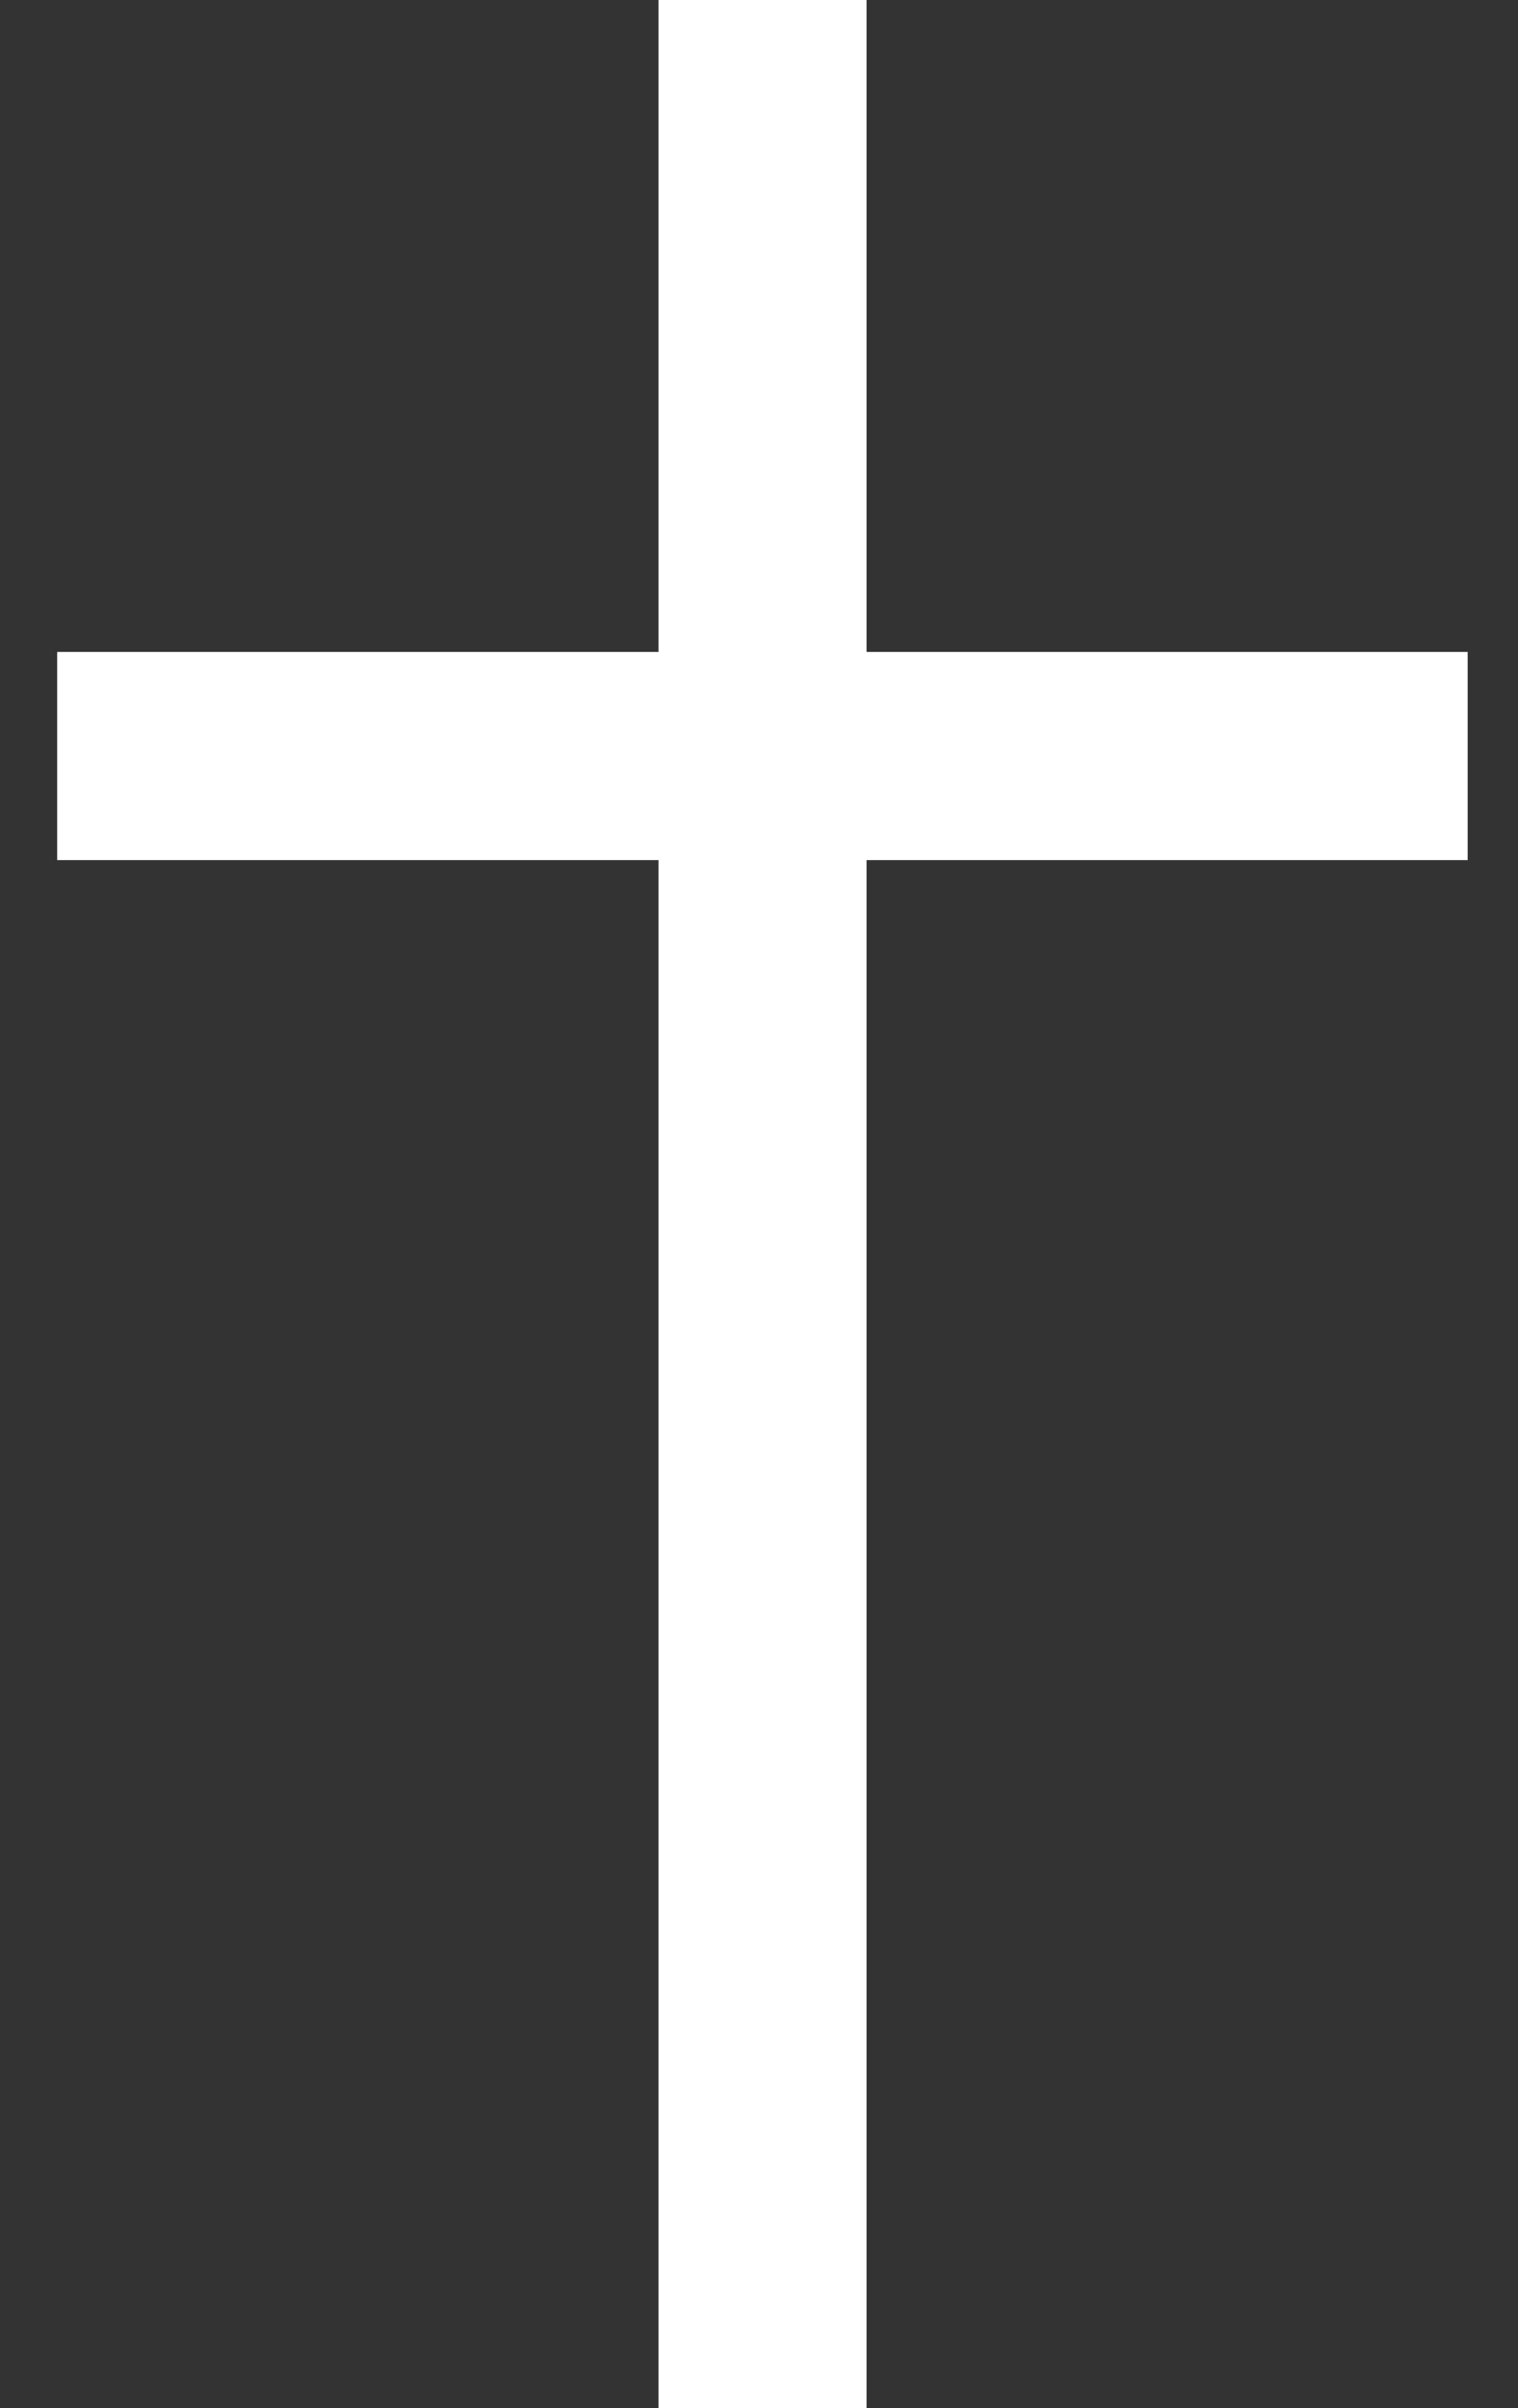
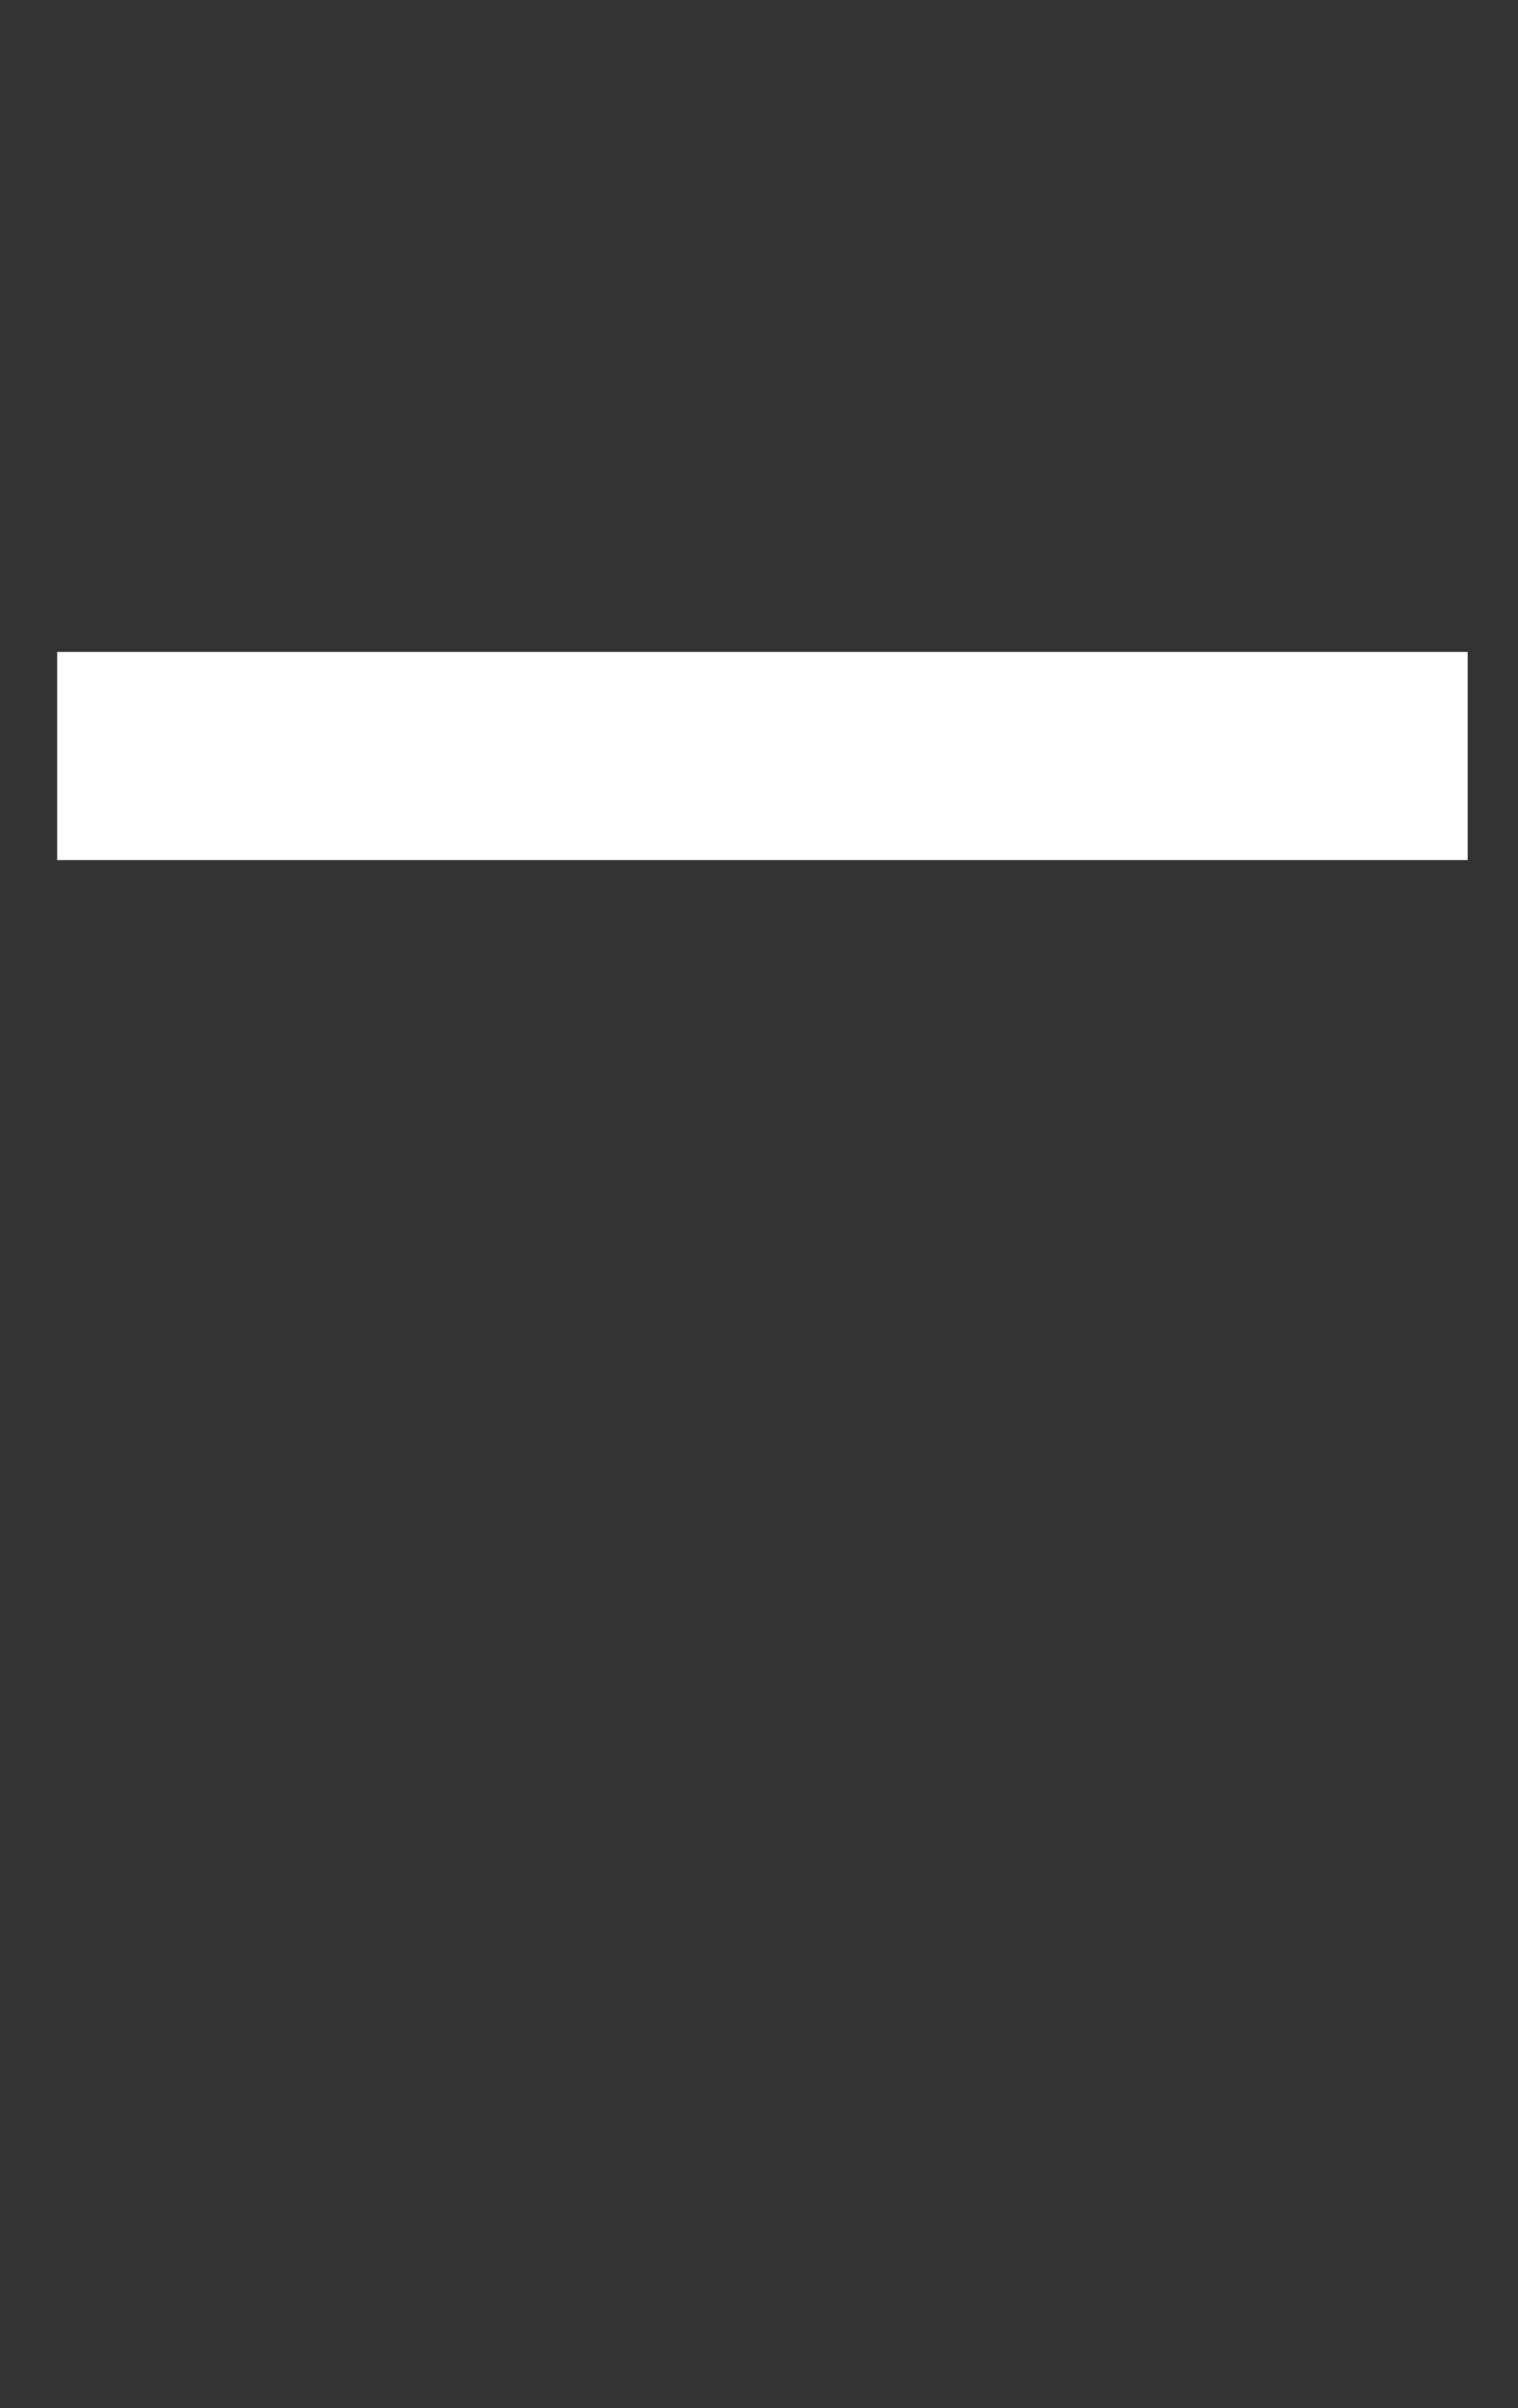
<svg xmlns="http://www.w3.org/2000/svg" version="1.1" id="Layer_1" x="0px" y="0px" viewBox="0 0 130.89 207.56" style="enable-background:new 0 0 130.89 207.56;" xml:space="preserve">
  <rect x="0" y="0" width="130.89" height="207.56" fill="#333333" stroke="none" />
  <style type="text/css">
	.st0{fill:#FFFFFF;}
</style>
  <g>
-     <rect x="56.78" class="st0" width="17.94" height="207.56" />
    <rect x="4.93" y="56.19" class="st0" width="121.62" height="17.94" />
  </g>
</svg>